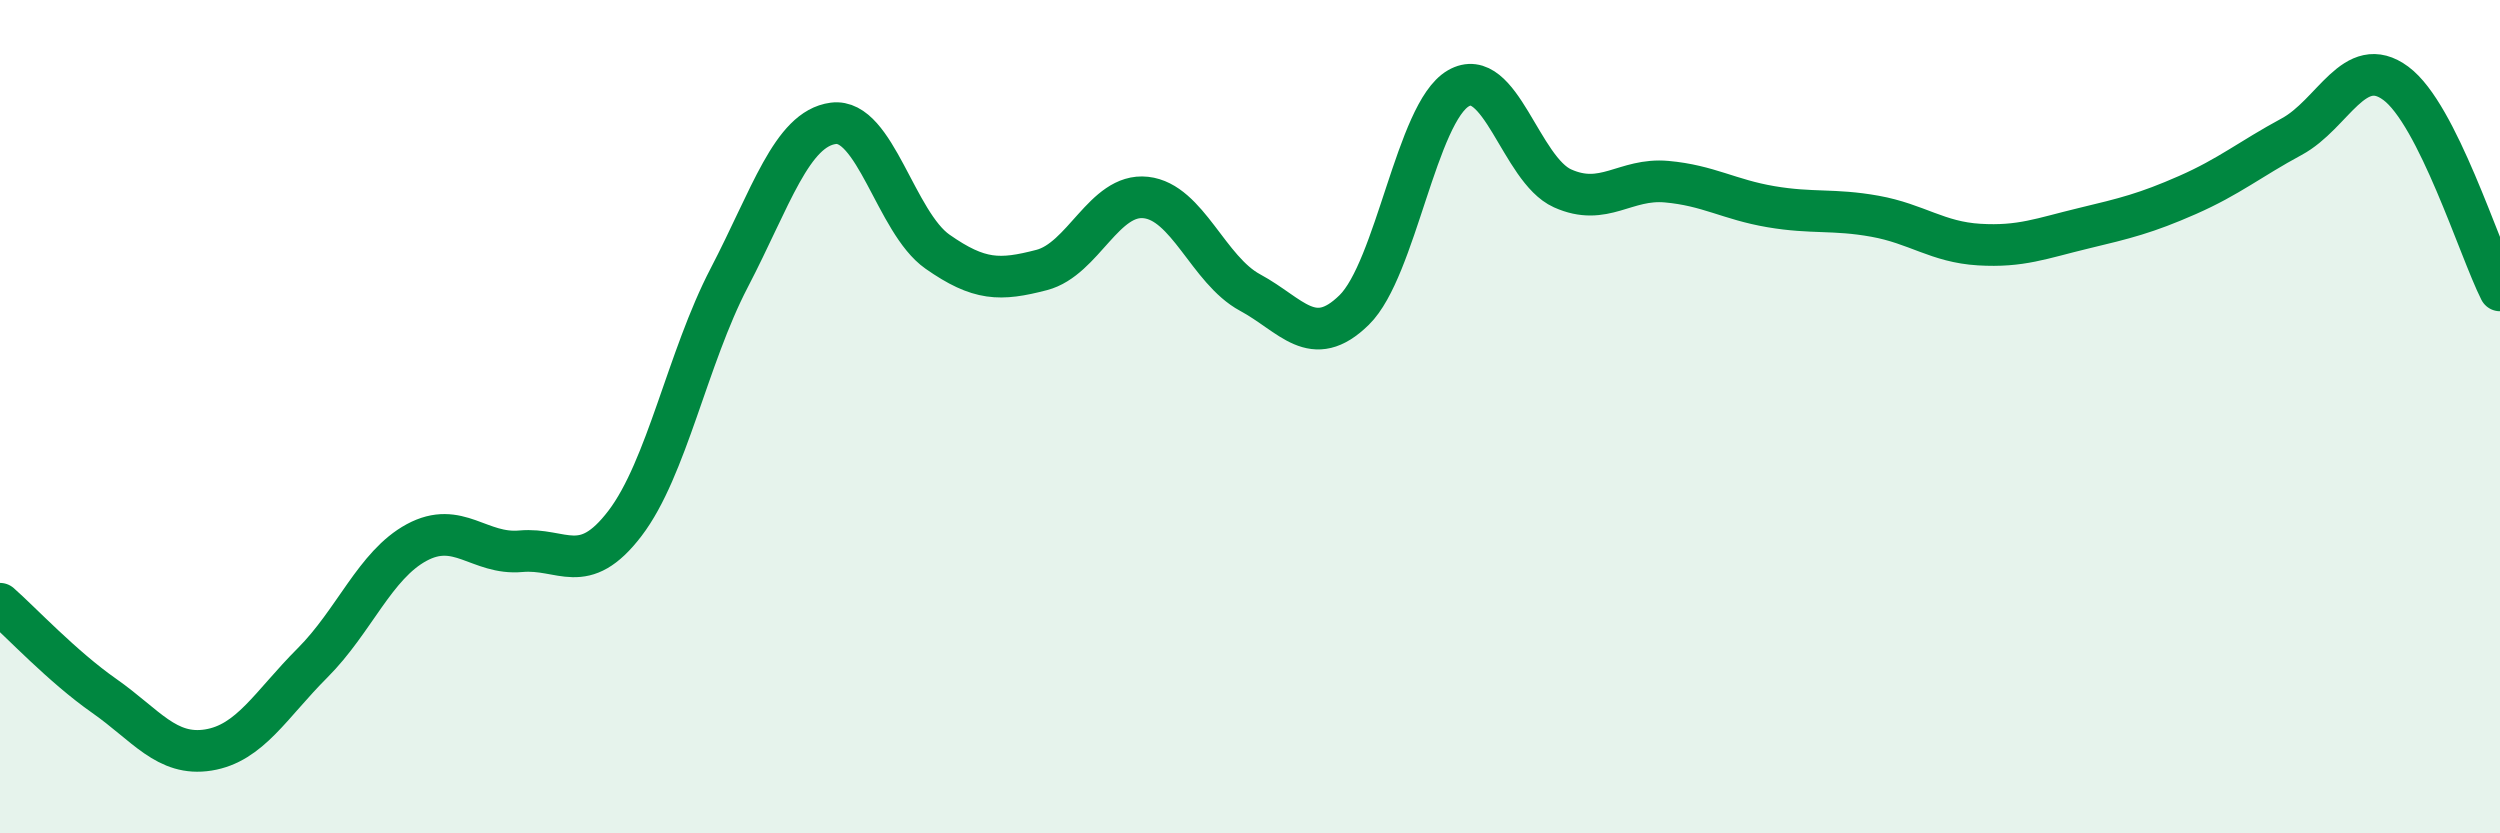
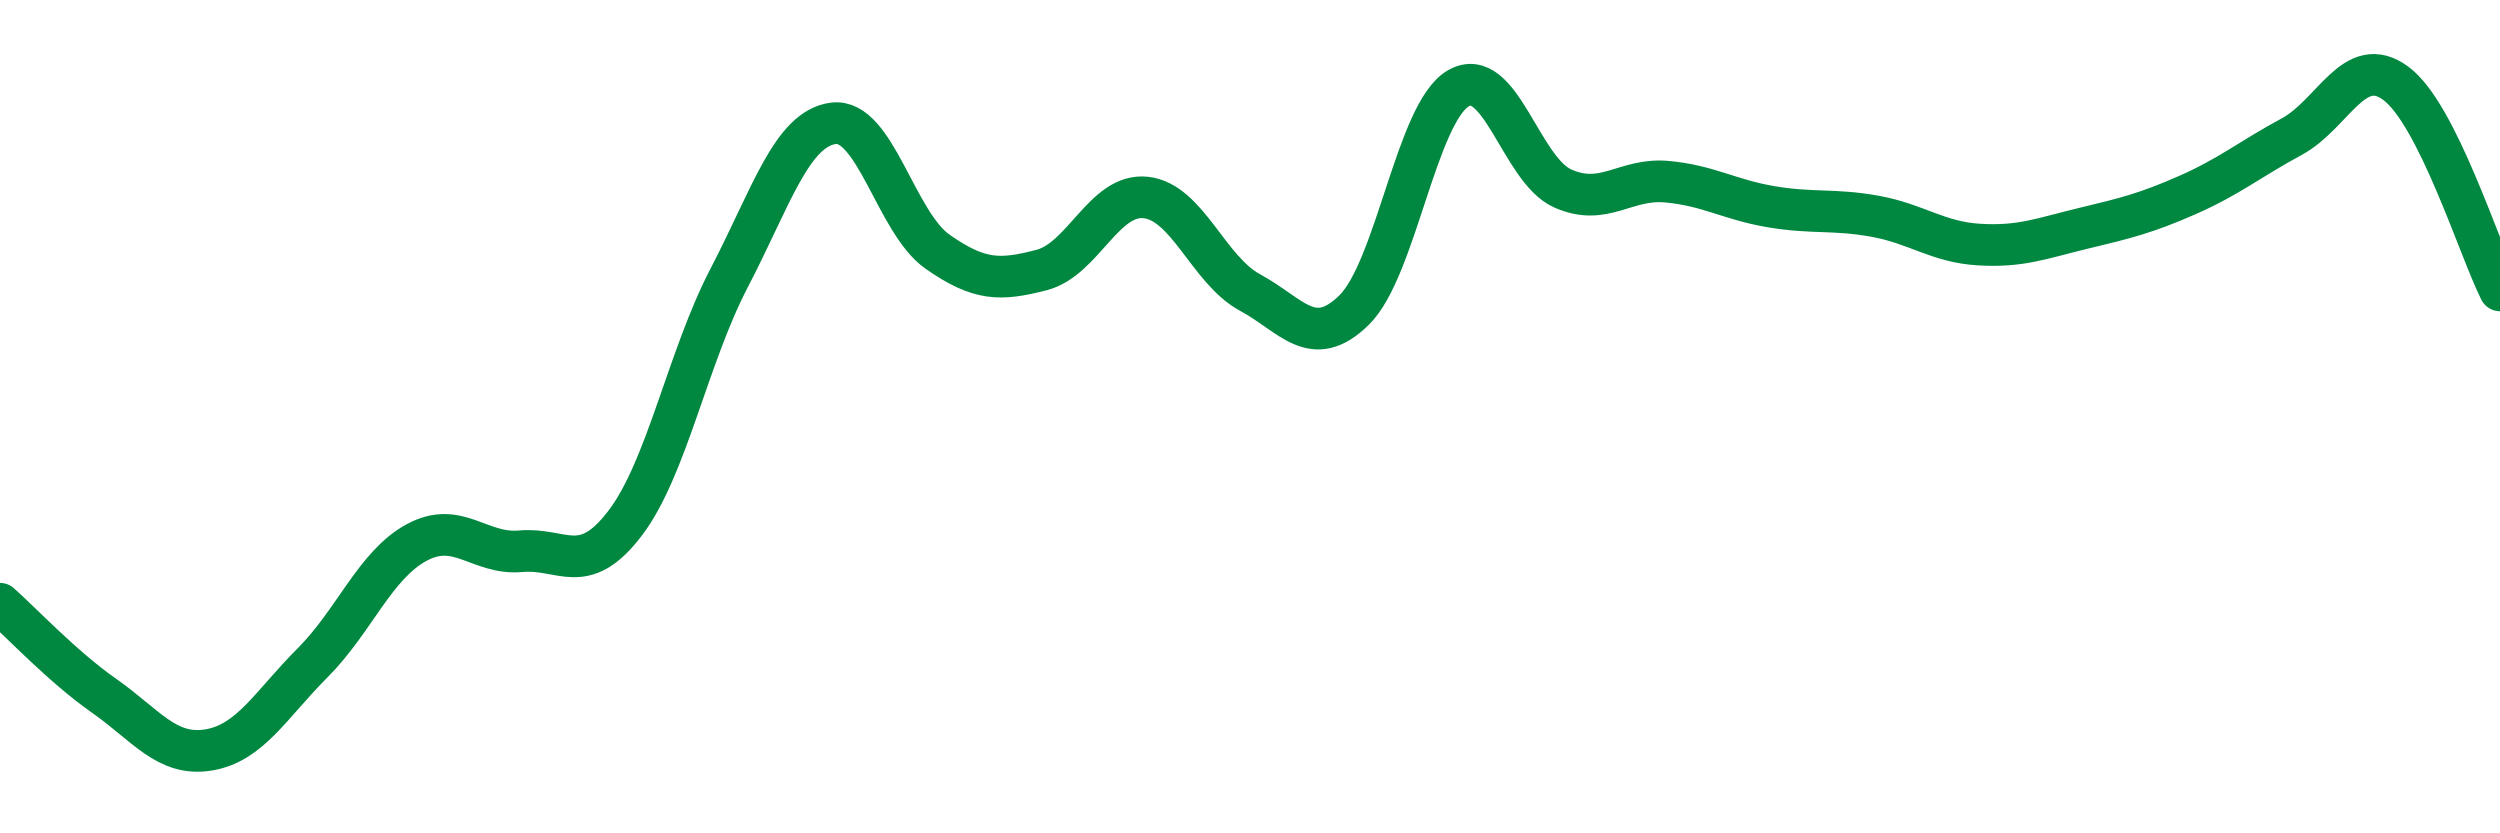
<svg xmlns="http://www.w3.org/2000/svg" width="60" height="20" viewBox="0 0 60 20">
-   <path d="M 0,14.49 C 0.5,14.93 1.5,16 2.5,16.7 C 3.5,17.4 4,18.16 5,18 C 6,17.84 6.5,16.91 7.5,15.91 C 8.5,14.91 9,13.56 10,13.02 C 11,12.48 11.5,13.32 12.5,13.23 C 13.5,13.14 14,13.87 15,12.56 C 16,11.25 16.5,8.59 17.5,6.67 C 18.5,4.75 19,3.09 20,2.96 C 21,2.83 21.5,5.34 22.5,6.04 C 23.5,6.74 24,6.74 25,6.48 C 26,6.22 26.5,4.63 27.5,4.74 C 28.5,4.85 29,6.48 30,7.02 C 31,7.56 31.5,8.42 32.5,7.44 C 33.5,6.46 34,2.7 35,2.12 C 36,1.54 36.5,4.07 37.5,4.52 C 38.5,4.97 39,4.27 40,4.36 C 41,4.45 41.5,4.79 42.5,4.96 C 43.5,5.13 44,5.01 45,5.19 C 46,5.37 46.5,5.81 47.5,5.87 C 48.5,5.93 49,5.72 50,5.48 C 51,5.24 51.5,5.12 52.5,4.68 C 53.5,4.24 54,3.82 55,3.28 C 56,2.74 56.5,1.26 57.5,2 C 58.5,2.74 59.5,5.98 60,6.97L60 20L0 20Z" fill="#008740" opacity="0.1" stroke-linecap="round" stroke-linejoin="round" />
  <path d="M 0,14.49 C 0.5,14.93 1.5,16 2.5,16.7 C 3.5,17.4 4,18.16 5,18 C 6,17.84 6.5,16.91 7.5,15.91 C 8.5,14.91 9,13.56 10,13.02 C 11,12.48 11.5,13.32 12.5,13.23 C 13.5,13.14 14,13.87 15,12.56 C 16,11.25 16.5,8.59 17.5,6.67 C 18.5,4.75 19,3.09 20,2.96 C 21,2.83 21.5,5.34 22.5,6.04 C 23.5,6.74 24,6.74 25,6.48 C 26,6.22 26.5,4.63 27.5,4.74 C 28.5,4.85 29,6.48 30,7.02 C 31,7.56 31.5,8.42 32.5,7.44 C 33.5,6.46 34,2.7 35,2.12 C 36,1.54 36.5,4.07 37.5,4.52 C 38.5,4.97 39,4.27 40,4.36 C 41,4.45 41.5,4.79 42.5,4.96 C 43.5,5.13 44,5.01 45,5.19 C 46,5.37 46.5,5.81 47.5,5.87 C 48.5,5.93 49,5.72 50,5.48 C 51,5.24 51.5,5.12 52.5,4.68 C 53.5,4.24 54,3.82 55,3.28 C 56,2.74 56.5,1.26 57.5,2 C 58.5,2.74 59.5,5.98 60,6.97" stroke="#008740" stroke-width="1" fill="none" stroke-linecap="round" stroke-linejoin="round" />
</svg>